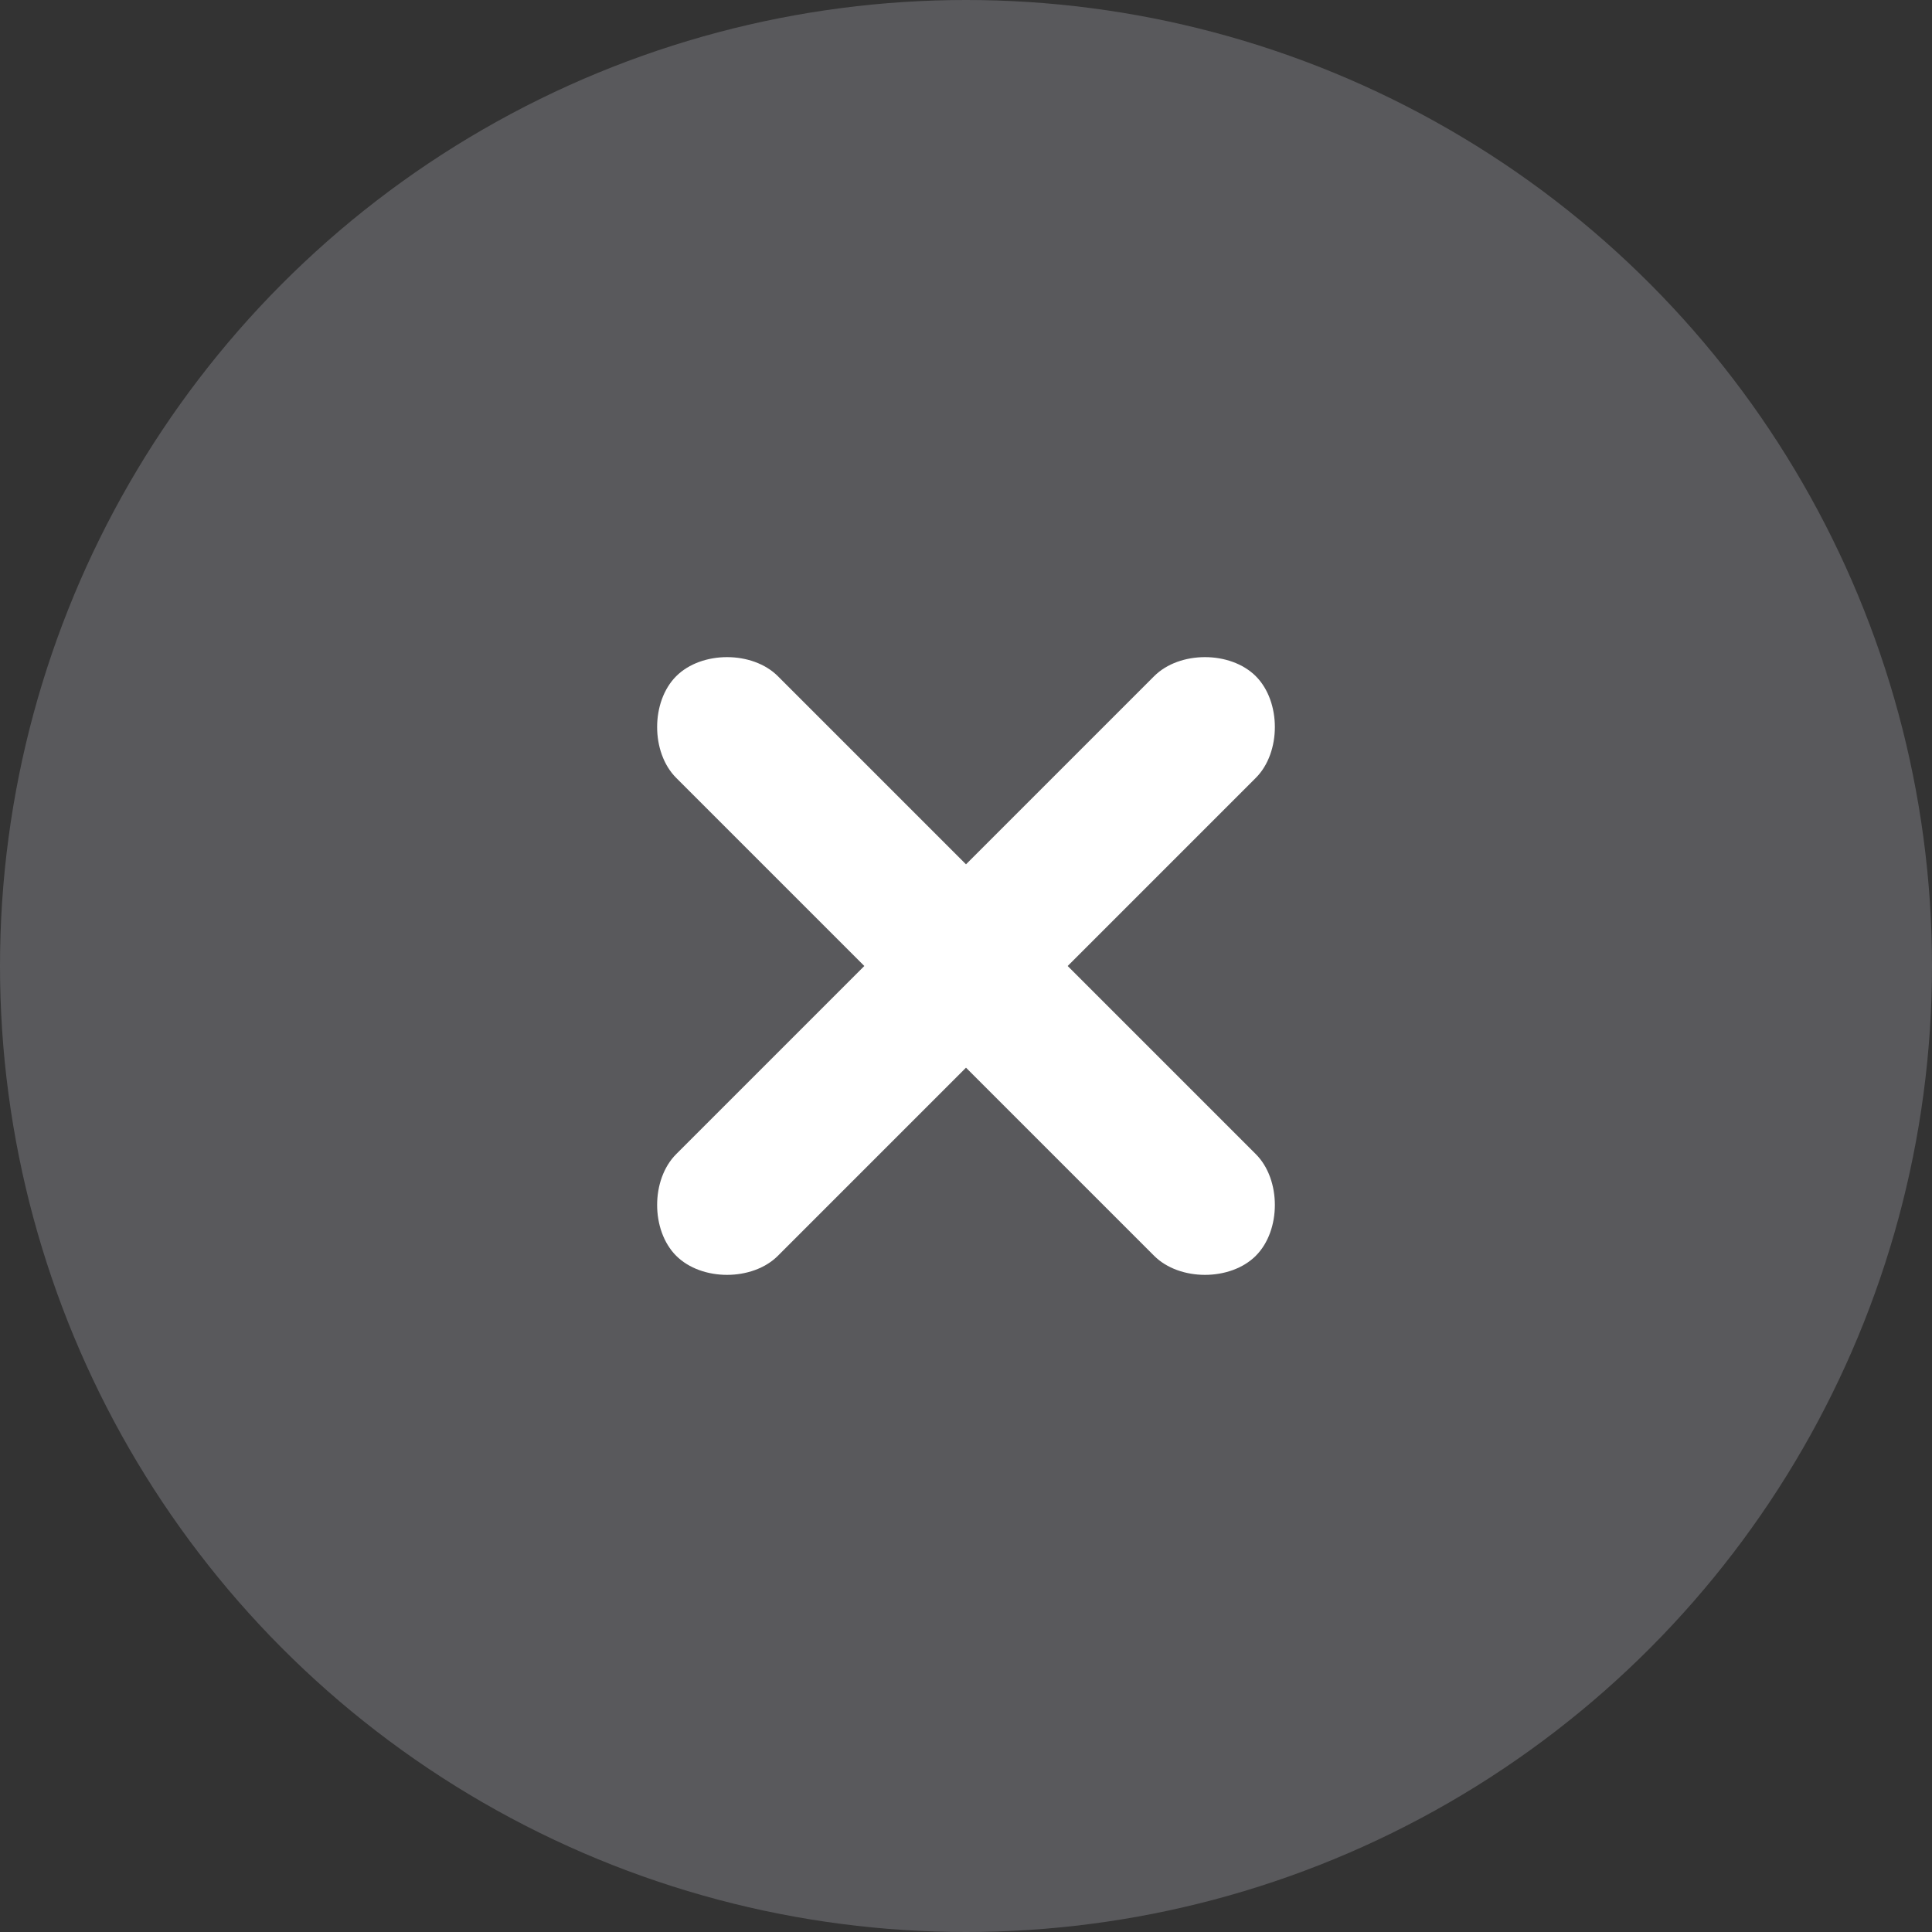
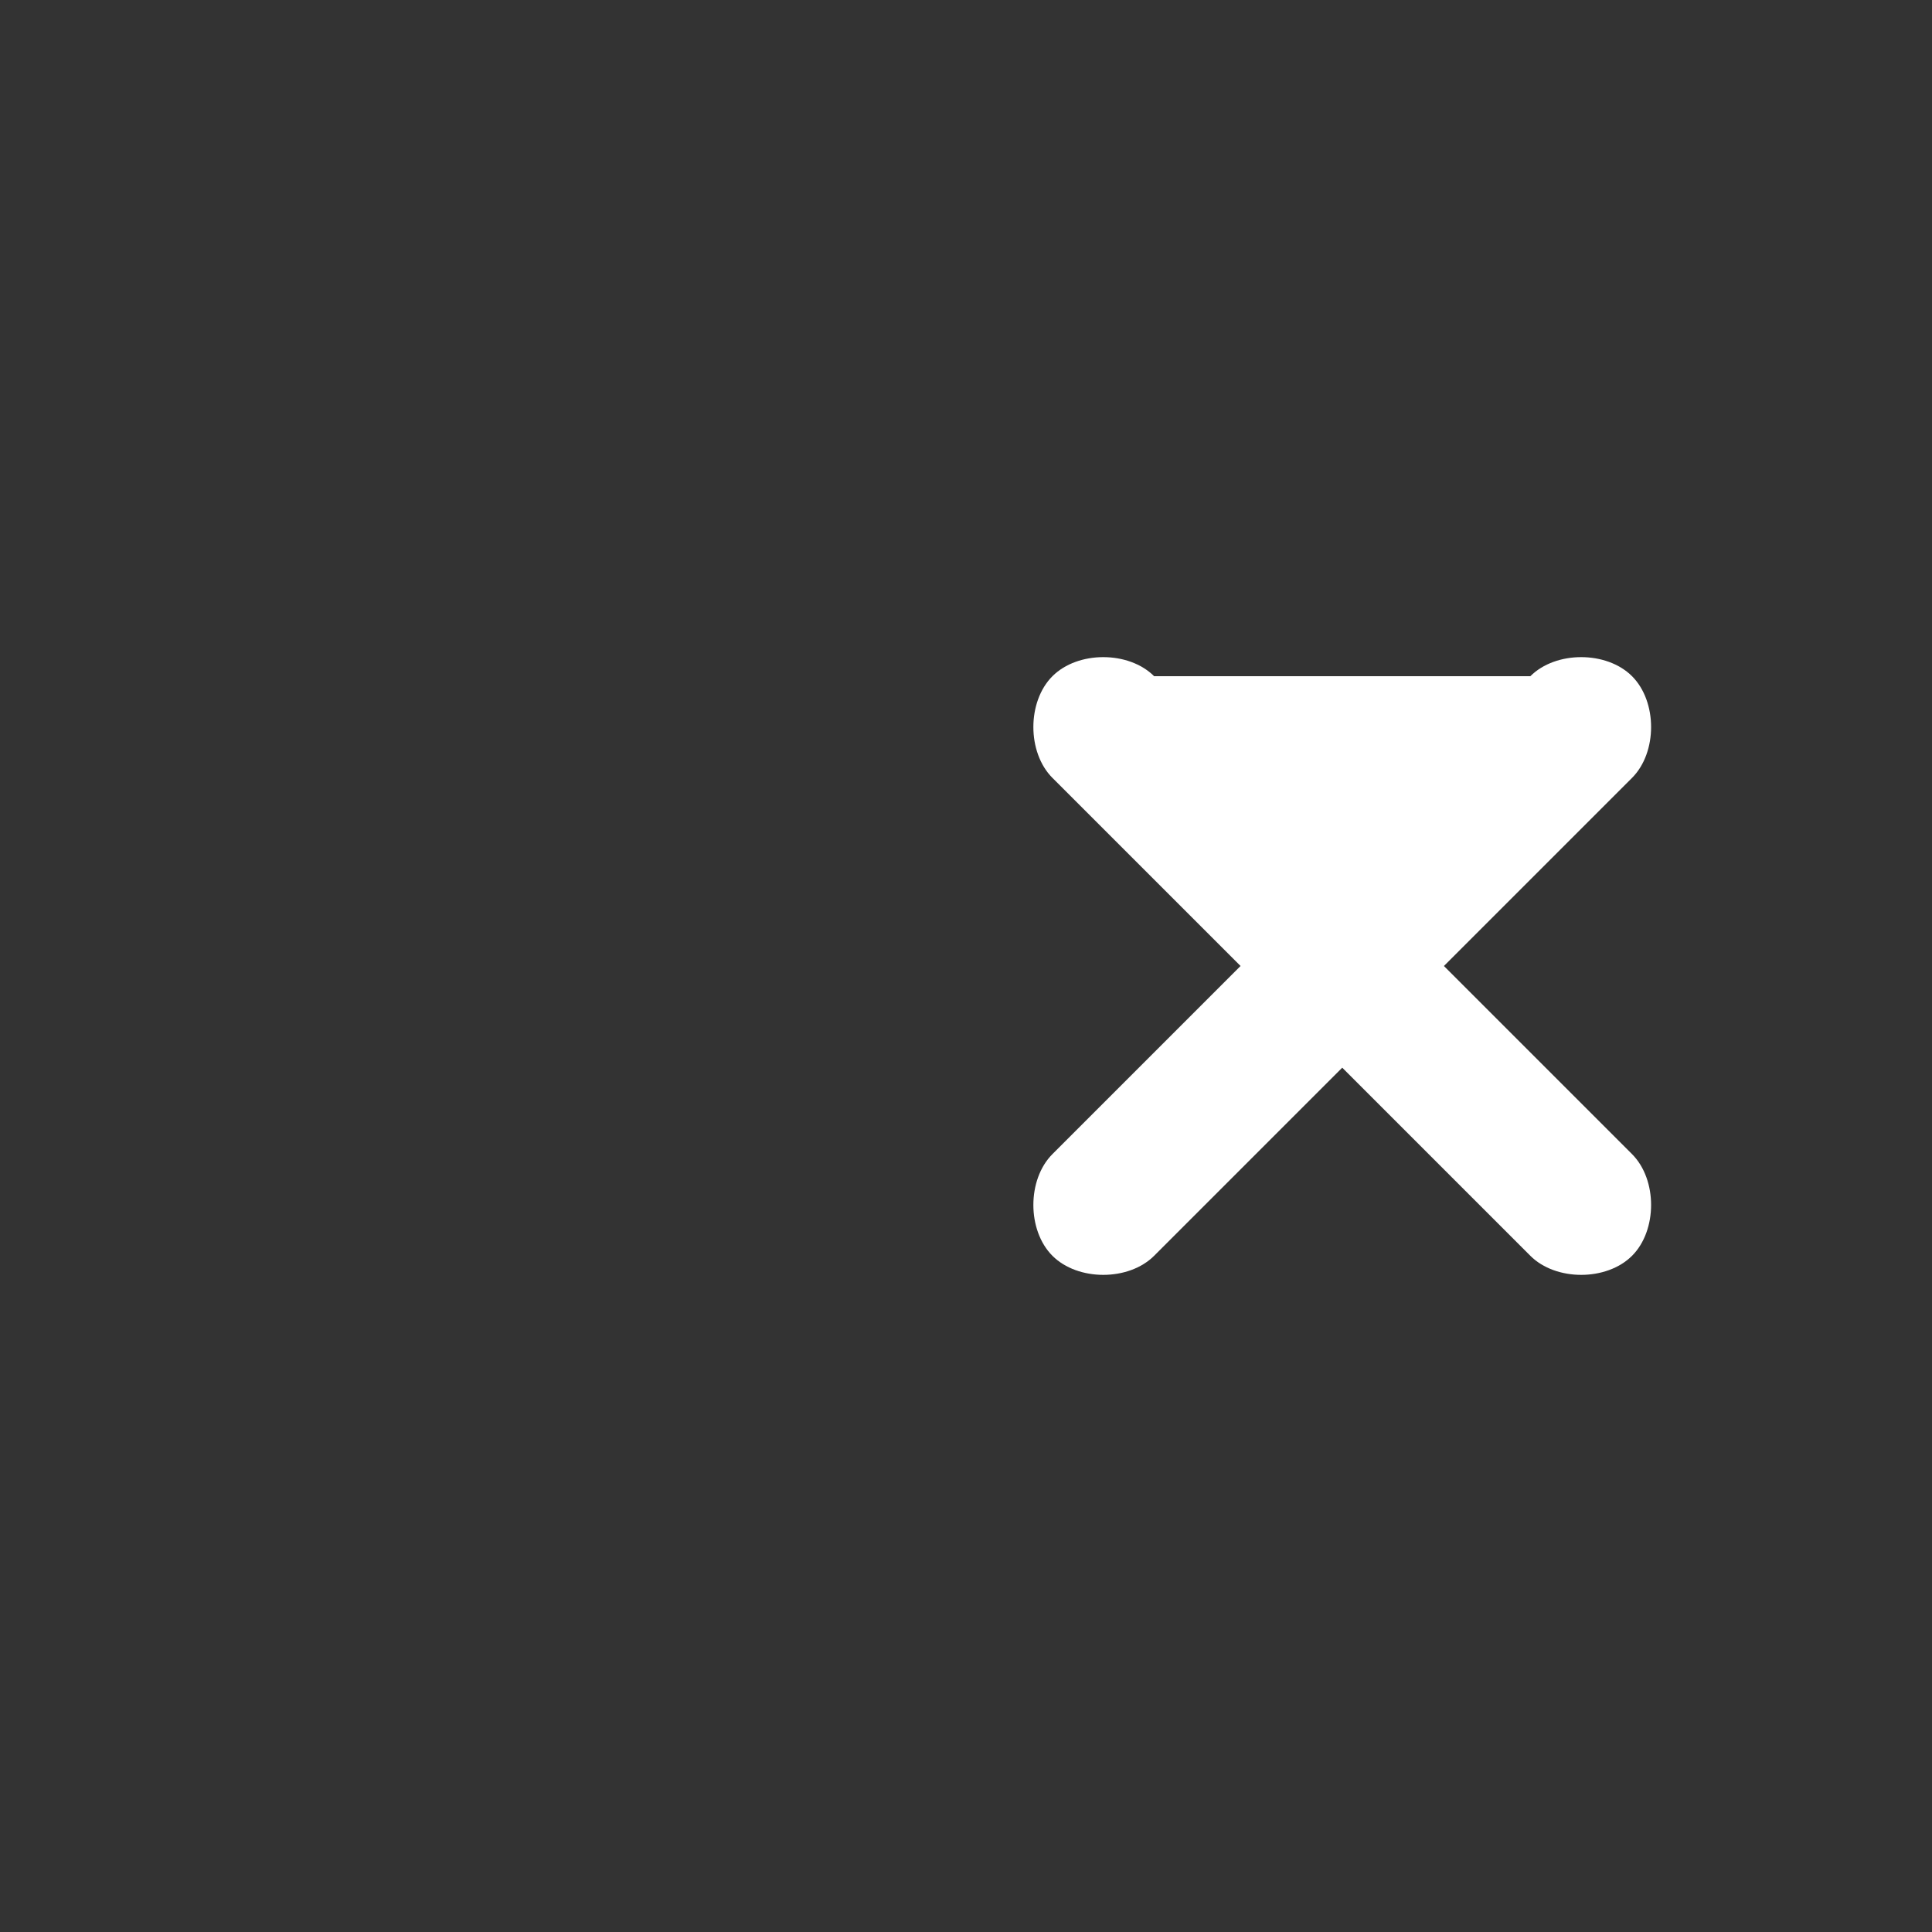
<svg xmlns="http://www.w3.org/2000/svg" id="_Слой_1" width="38" height="38" version="1.1" viewBox="0 0 38 38">
  <rect x="0" y="0" width="38" height="38" fill="#333333" stroke="none" />
  <defs>
    <style> .st0 { fill: #fff; } .st1 { fill: #59595c; } </style>
  </defs>
-   <circle class="st1" cx="19" cy="19" r="19" />
-   <path class="st0" d="M22.7,13.3l-3.7,3.7-3.7-3.7c-.5-.5-1.5-.5-2,0s-.5,1.5,0,2l3.7,3.7-3.7,3.7c-.5.5-.5,1.5,0,2s1.5.5,2,0l3.7-3.7,3.7,3.7c.5.5,1.5.5,2,0s.5-1.5,0-2l-3.7-3.7,3.7-3.7c.5-.5.5-1.5,0-2s-1.5-.5-2,0Z" />
+   <path class="st0" d="M22.7,13.3c-.5-.5-1.5-.5-2,0s-.5,1.5,0,2l3.7,3.7-3.7,3.7c-.5.5-.5,1.5,0,2s1.5.5,2,0l3.7-3.7,3.7,3.7c.5.5,1.5.5,2,0s.5-1.5,0-2l-3.7-3.7,3.7-3.7c.5-.5.5-1.5,0-2s-1.5-.5-2,0Z" />
</svg>